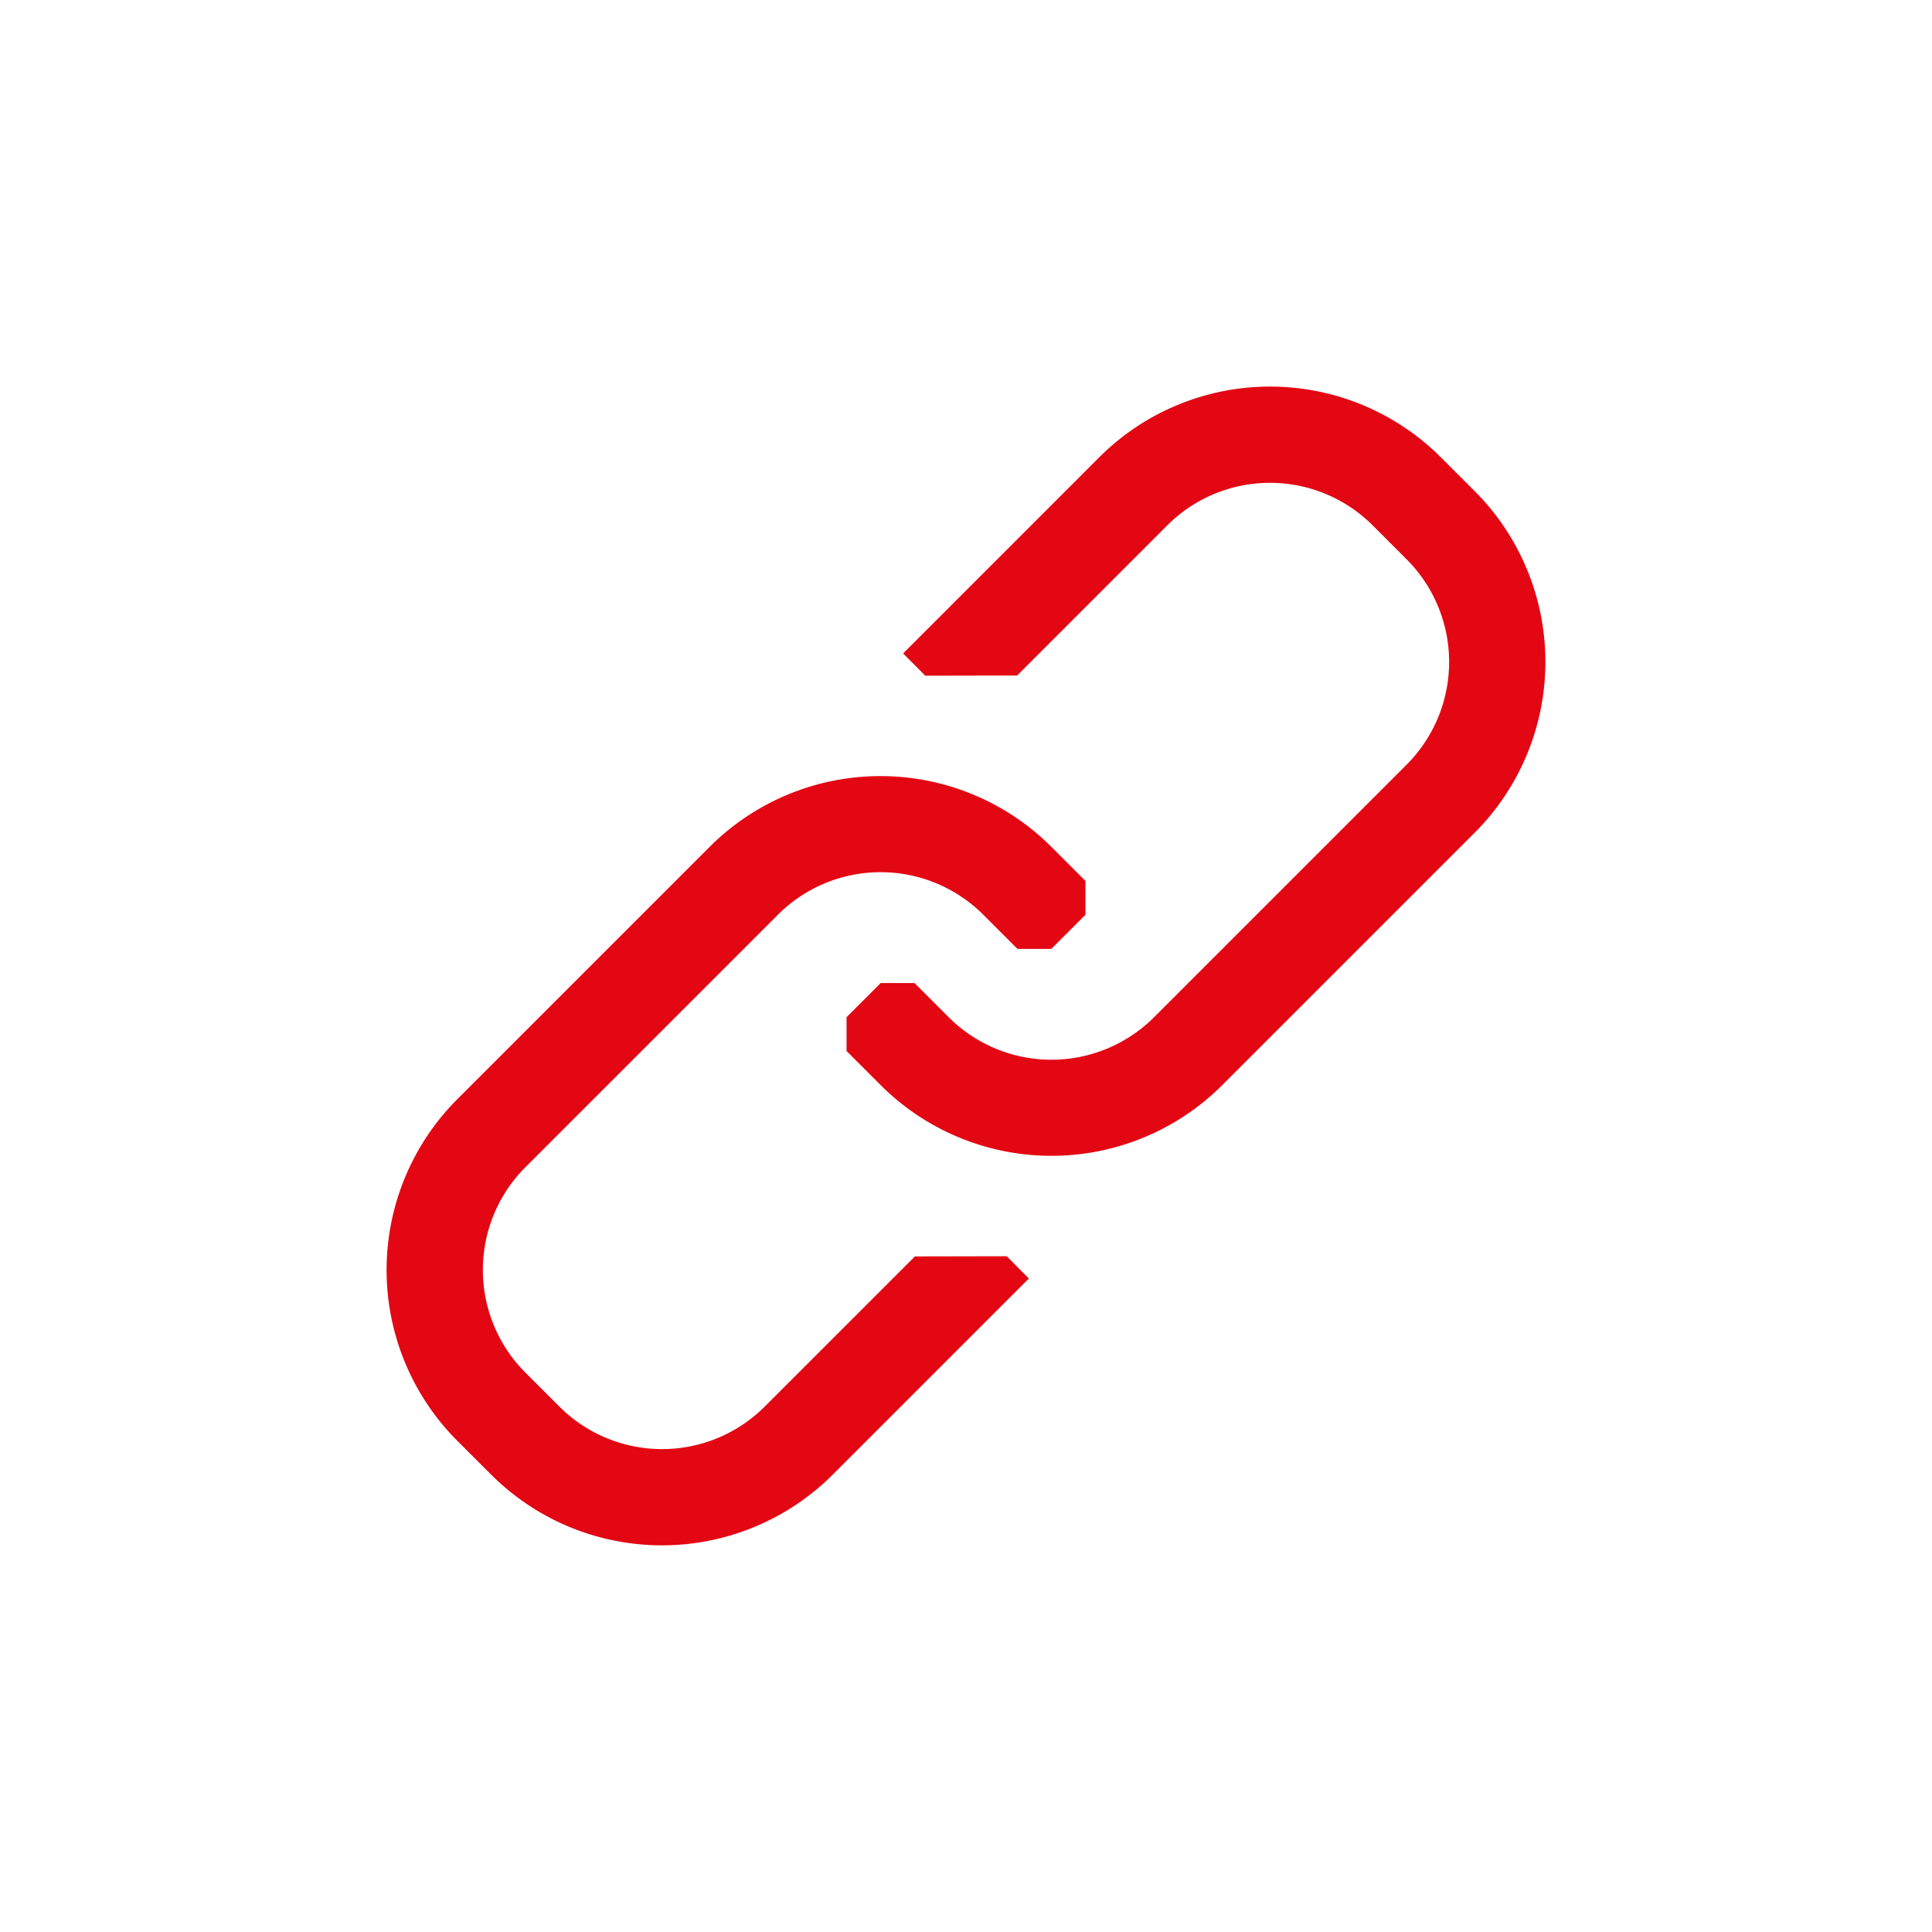
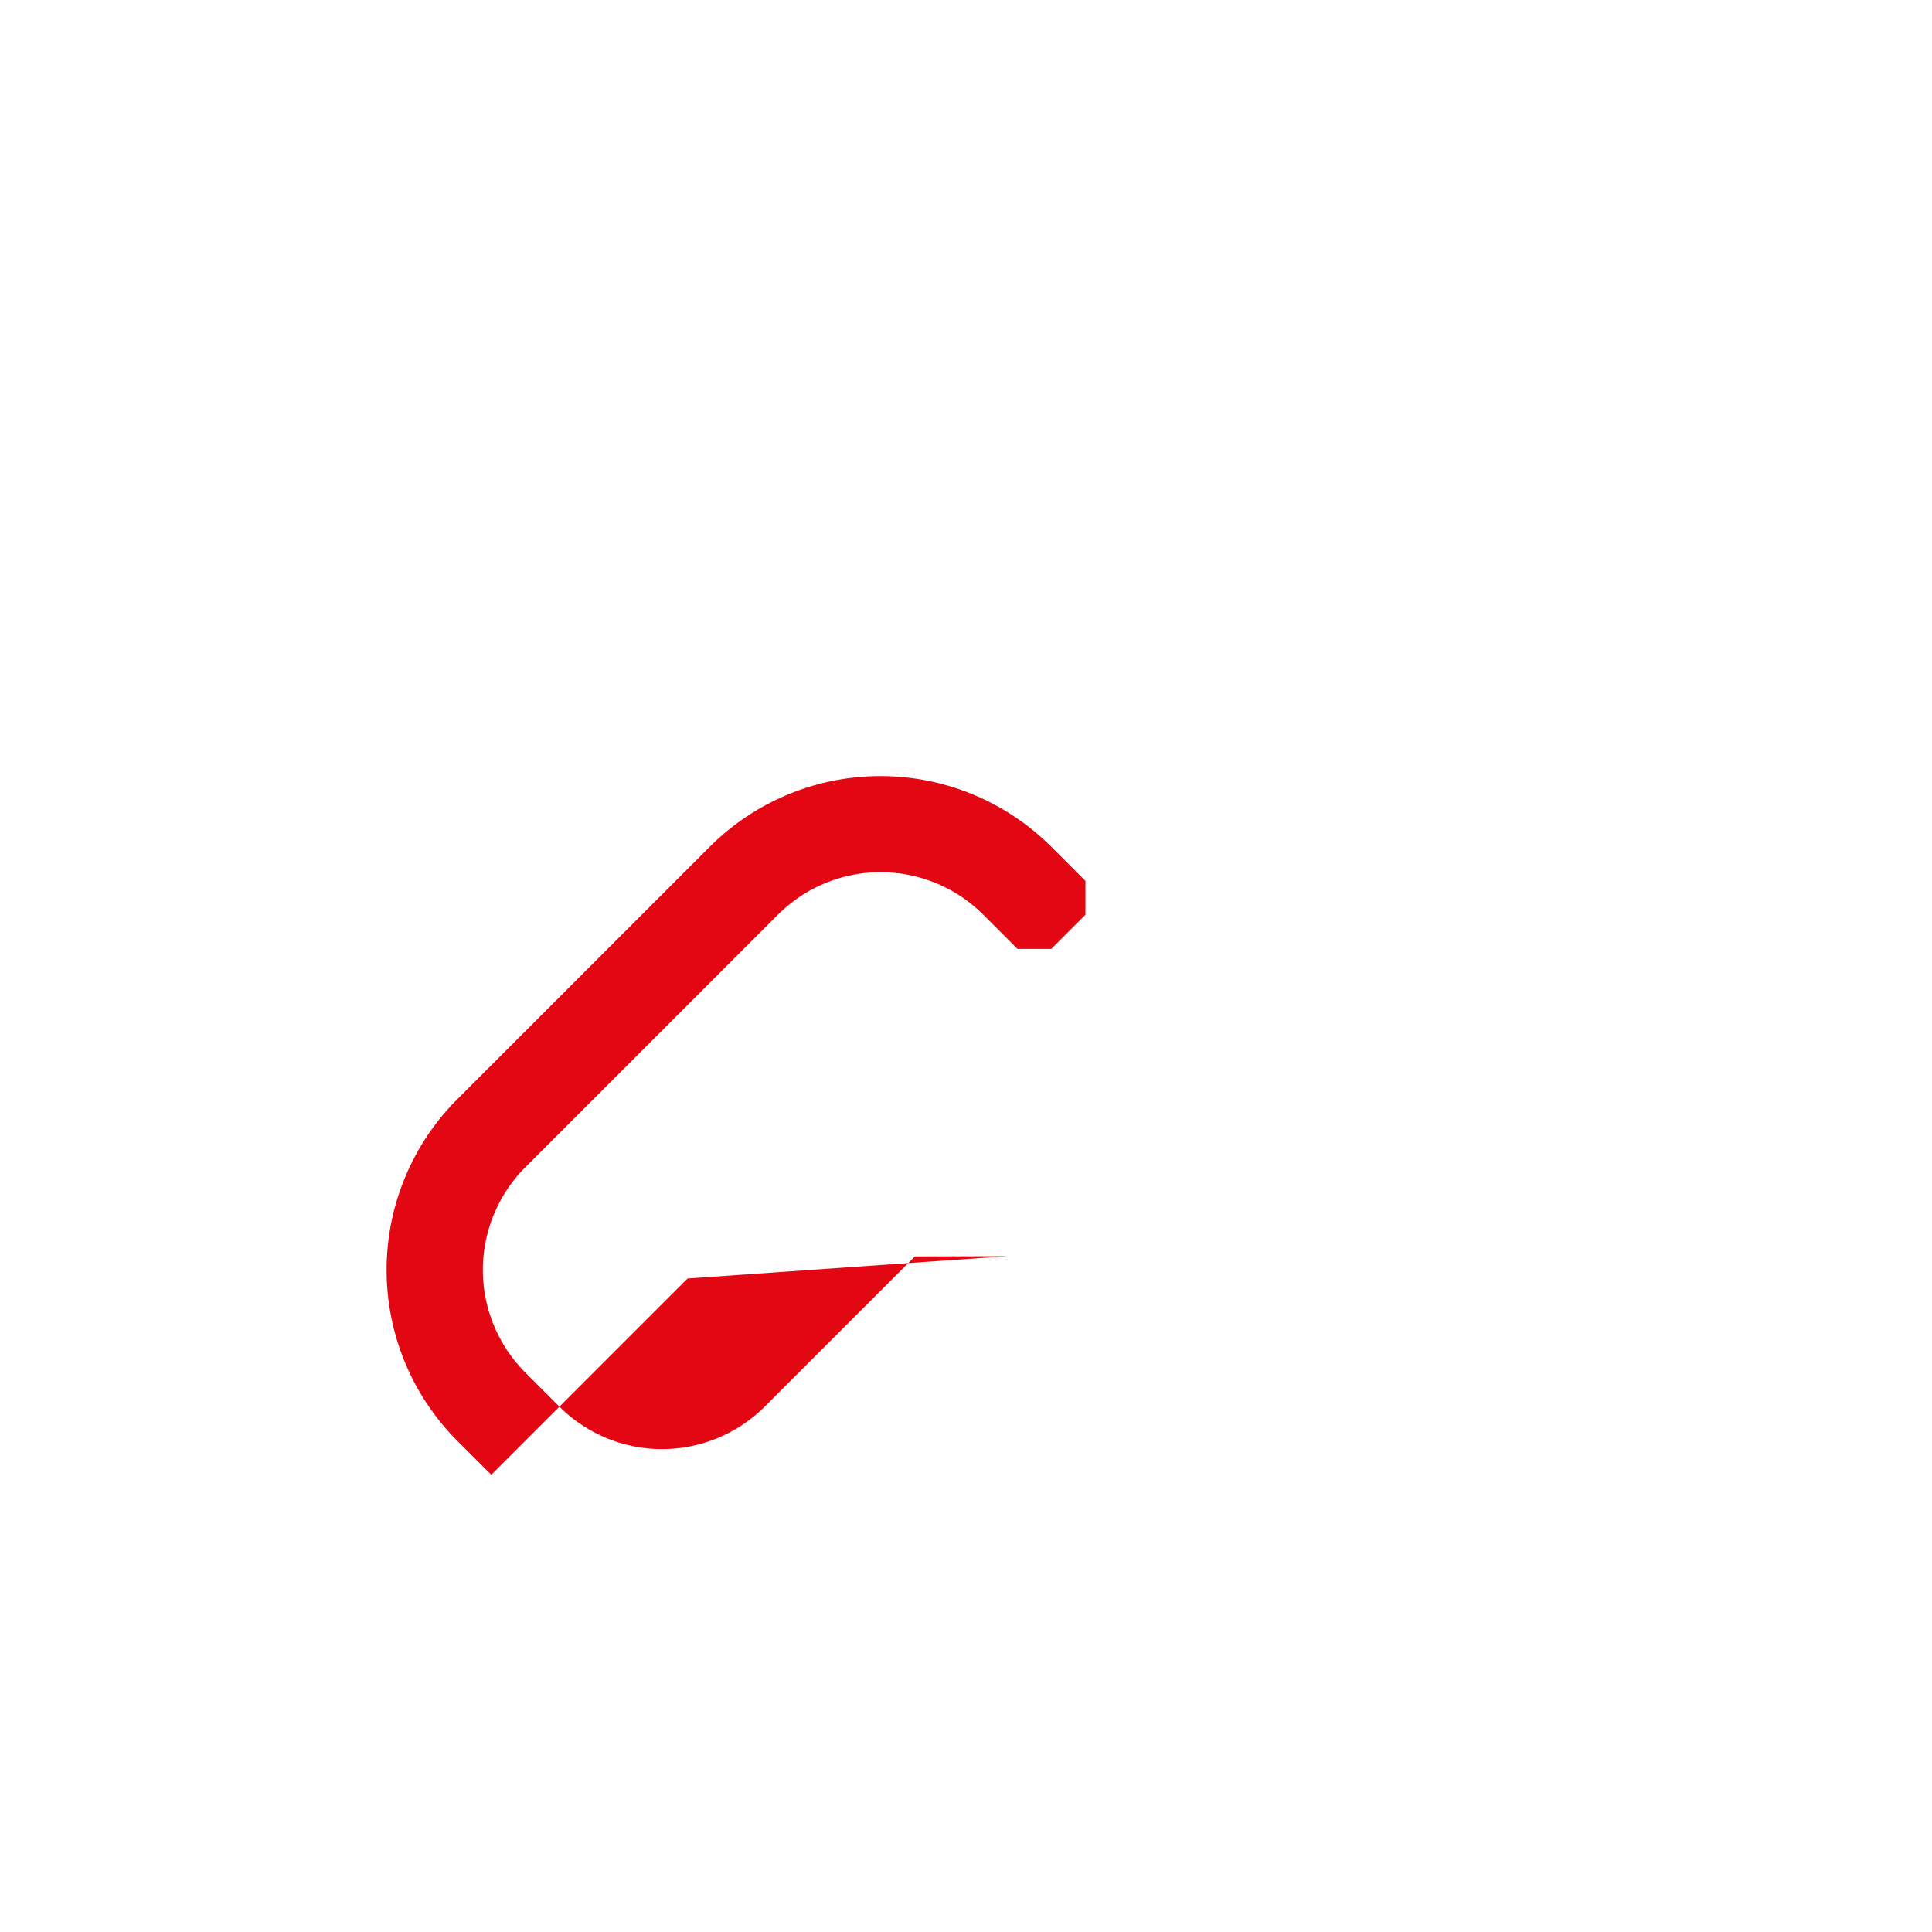
<svg xmlns="http://www.w3.org/2000/svg" height="91.429" viewBox="0 0 91.429 91.429" width="91.429">
-   <path d="m0 0h91.429v91.429h-91.429z" fill="none" />
  <g fill="#e30613">
-     <path d="m-1152.49-3283.01 4.345-.009 7.11-7.111a6.875 6.875 0 0 1 9.712 0l1.614 1.615a6.875 6.875 0 0 1 0 9.712l-11.958 11.958a6.875 6.875 0 0 1 -9.712 0l-1.621-1.621h-1.6l-1.616 1.616v1.6l1.621 1.621a11.434 11.434 0 0 0 16.152 0l11.958-11.958a11.434 11.434 0 0 0 0-16.152l-1.615-1.614a11.434 11.434 0 0 0 -16.152 0l-9.287 9.288z" transform="translate(1196.278 3314.987)" />
-     <path d="m-1241.555-3176.852-4.345.009-7.111 7.11a6.875 6.875 0 0 1 -9.712 0l-1.615-1.615a6.875 6.875 0 0 1 0-9.712l11.958-11.958a6.876 6.876 0 0 1 9.712 0l1.622 1.622h1.6l1.616-1.616v-1.6l-1.622-1.622a11.434 11.434 0 0 0 -16.152 0l-11.958 11.958a11.434 11.434 0 0 0 0 16.152l1.615 1.614a11.434 11.434 0 0 0 16.152 0l9.287-9.287z" transform="translate(1289.197 3236.301)" />
+     <path d="m-1241.555-3176.852-4.345.009-7.111 7.11a6.875 6.875 0 0 1 -9.712 0l-1.615-1.615a6.875 6.875 0 0 1 0-9.712l11.958-11.958a6.876 6.876 0 0 1 9.712 0l1.622 1.622h1.6l1.616-1.616v-1.6l-1.622-1.622a11.434 11.434 0 0 0 -16.152 0l-11.958 11.958a11.434 11.434 0 0 0 0 16.152l1.615 1.614l9.287-9.287z" transform="translate(1289.197 3236.301)" />
  </g>
</svg>